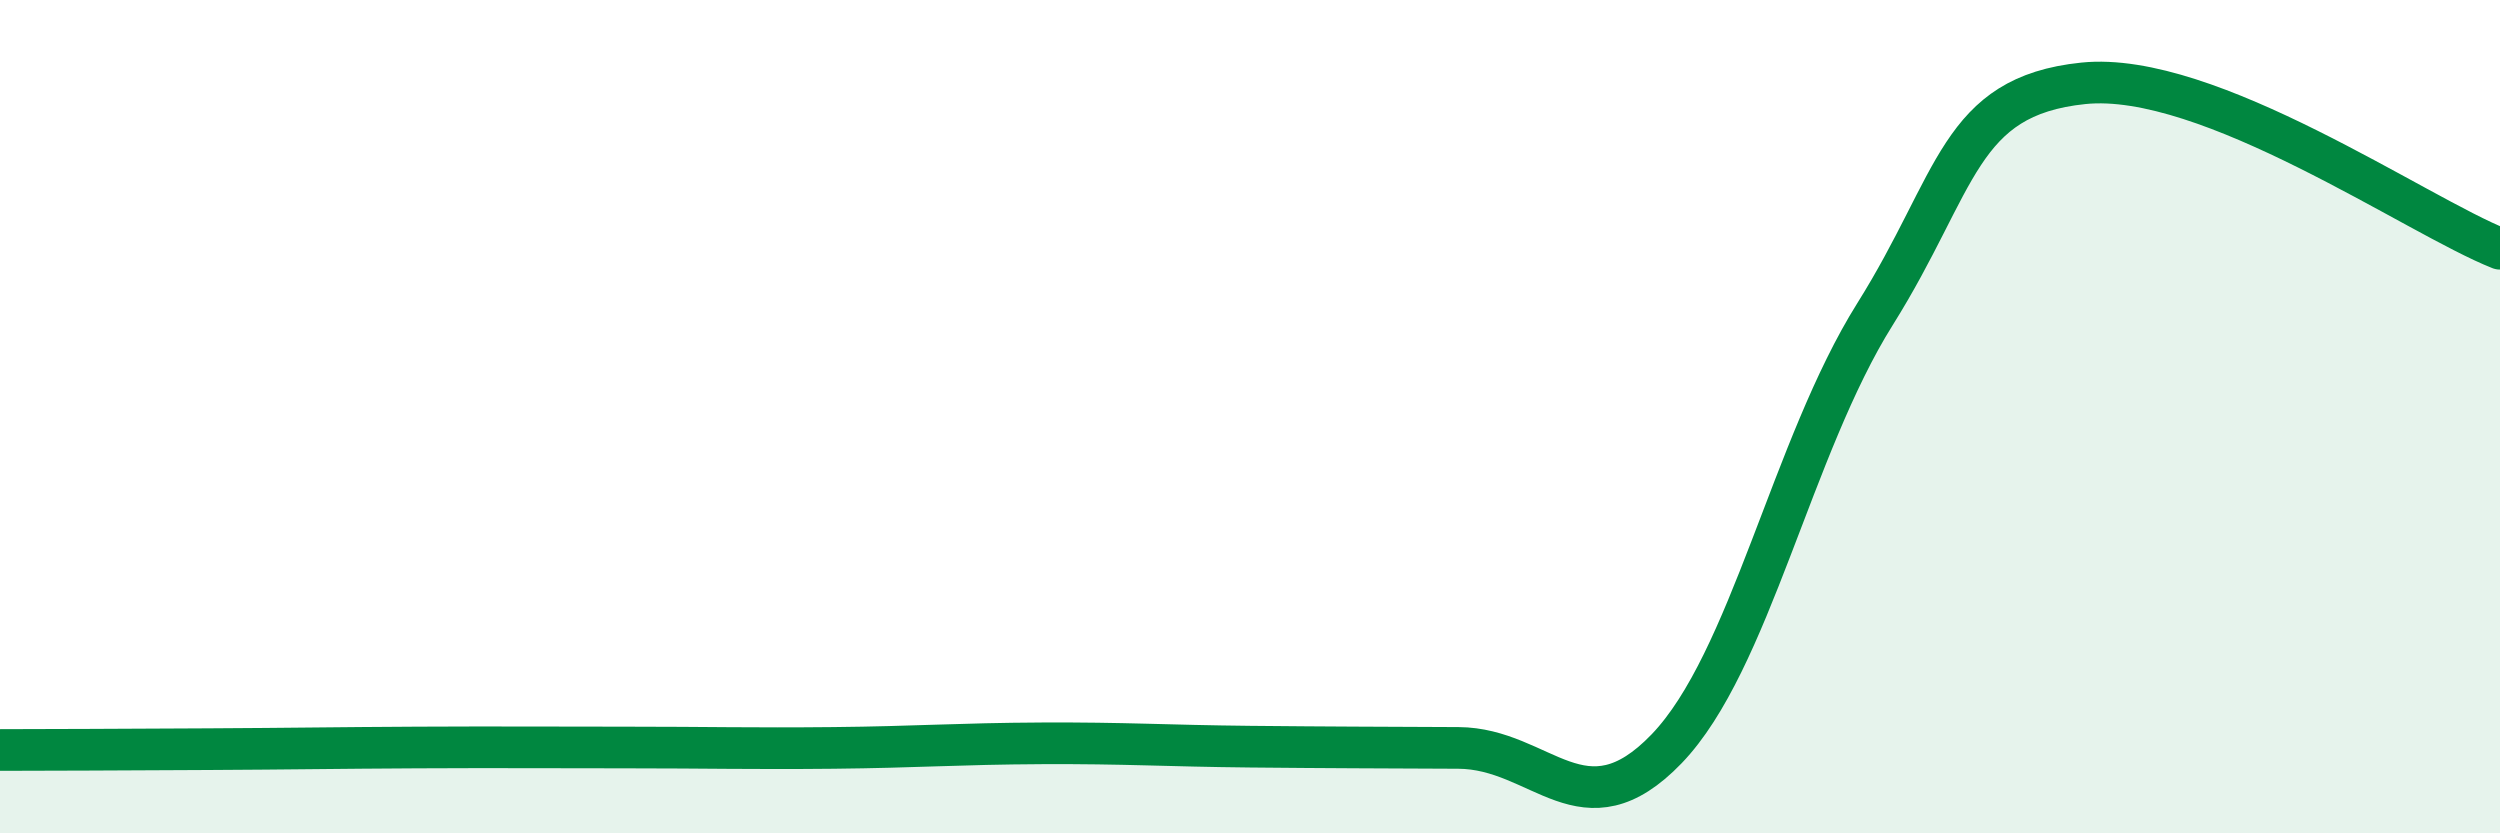
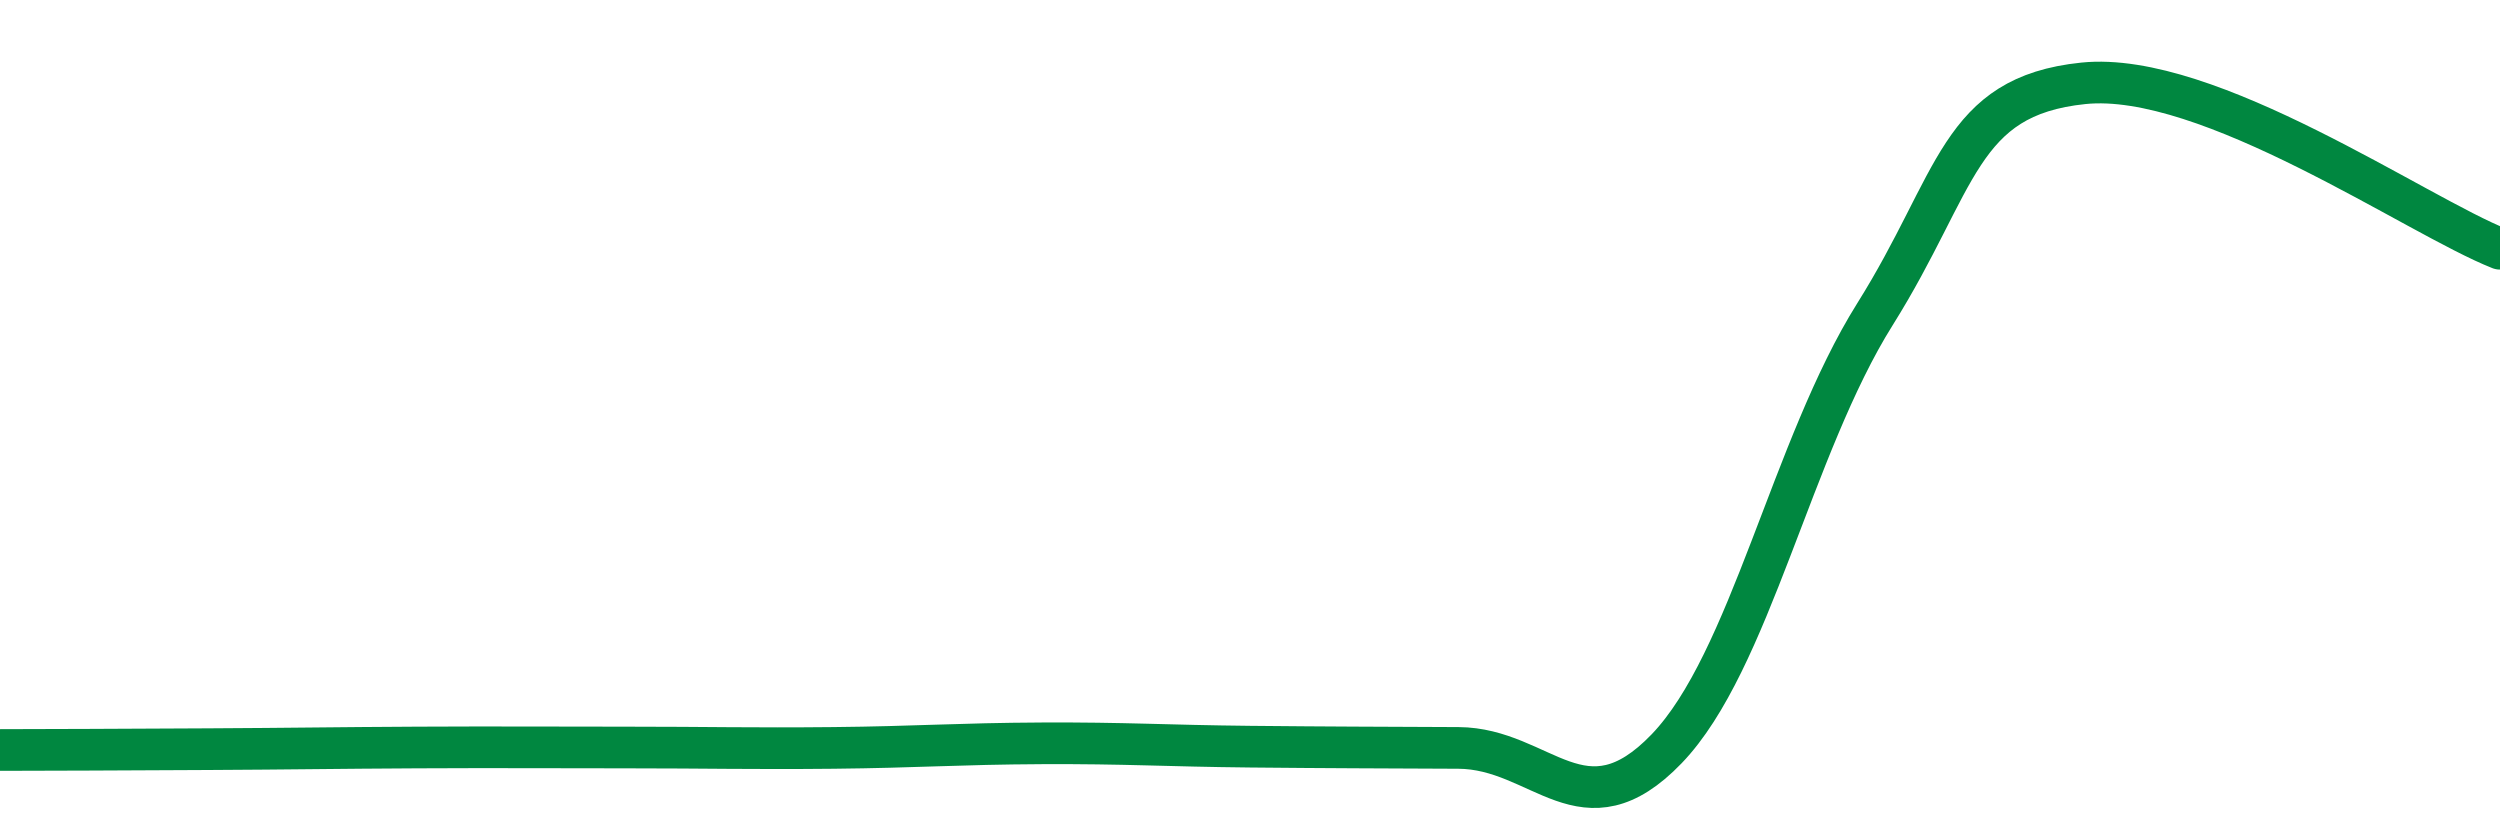
<svg xmlns="http://www.w3.org/2000/svg" width="60" height="20" viewBox="0 0 60 20">
-   <path d="M 0,18 C 1,18 3,17.99 5,17.98 C 7,17.97 8,17.95 10,17.94 C 12,17.93 13,17.94 15,17.94 C 17,17.94 18,17.97 20,17.95 C 22,17.93 23,17.85 25,17.84 C 27,17.83 28,17.9 30,17.92 C 32,17.94 33,17.94 35,17.95 C 37,17.96 38,20.05 40,17.97 C 42,15.89 43,10.73 45,7.54 C 47,4.35 47,2.31 50,2 C 53,1.69 58,5.18 60,5.97L60 20L0 20Z" fill="#008740" opacity="0.1" stroke-linecap="round" stroke-linejoin="round" />
  <path d="M 0,18 C 1,18 3,17.99 5,17.98 C 7,17.97 8,17.95 10,17.94 C 12,17.93 13,17.94 15,17.94 C 17,17.94 18,17.97 20,17.95 C 22,17.93 23,17.85 25,17.84 C 27,17.83 28,17.9 30,17.92 C 32,17.94 33,17.94 35,17.95 C 37,17.96 38,20.05 40,17.97 C 42,15.89 43,10.73 45,7.54 C 47,4.35 47,2.31 50,2 C 53,1.69 58,5.18 60,5.97" stroke="#008740" stroke-width="1" fill="none" stroke-linecap="round" stroke-linejoin="round" />
</svg>